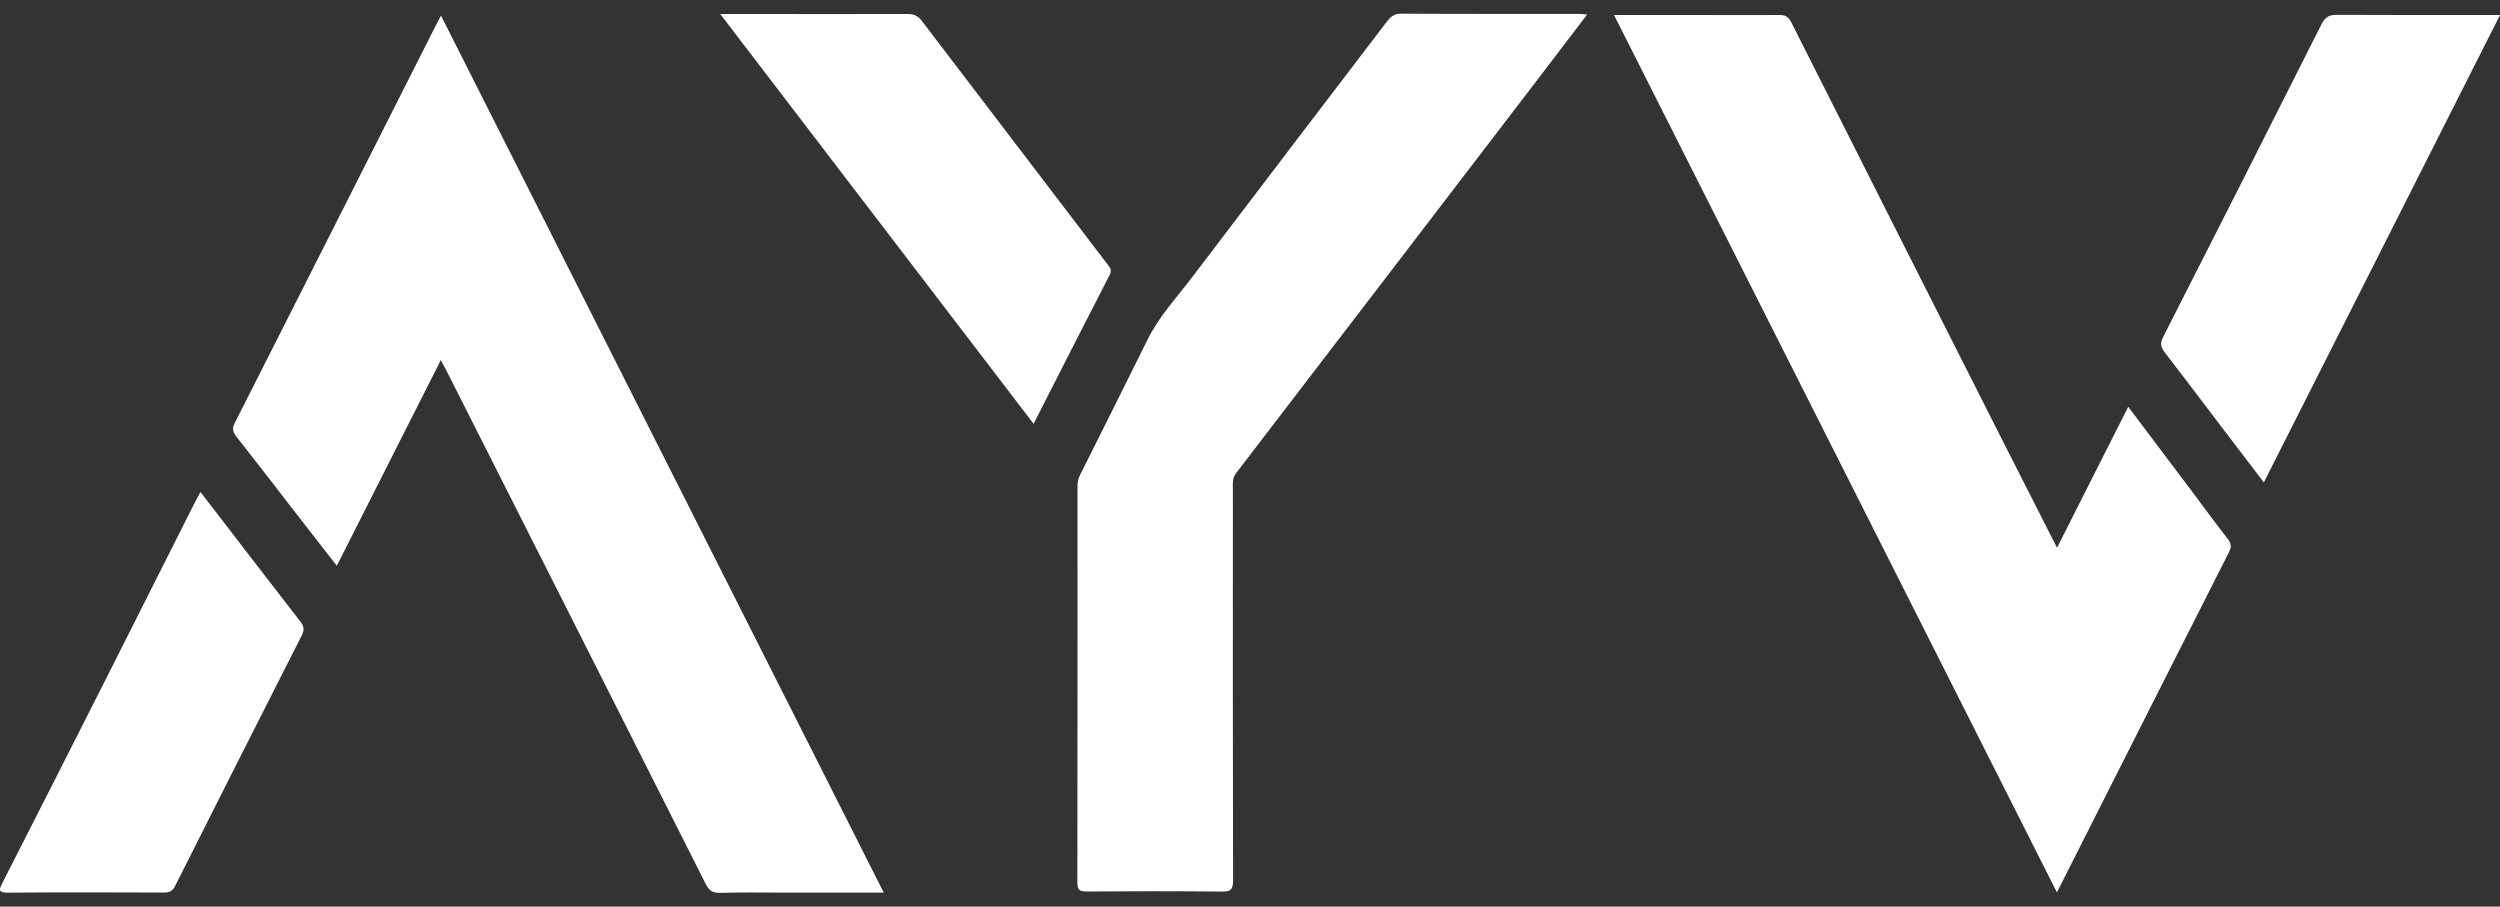
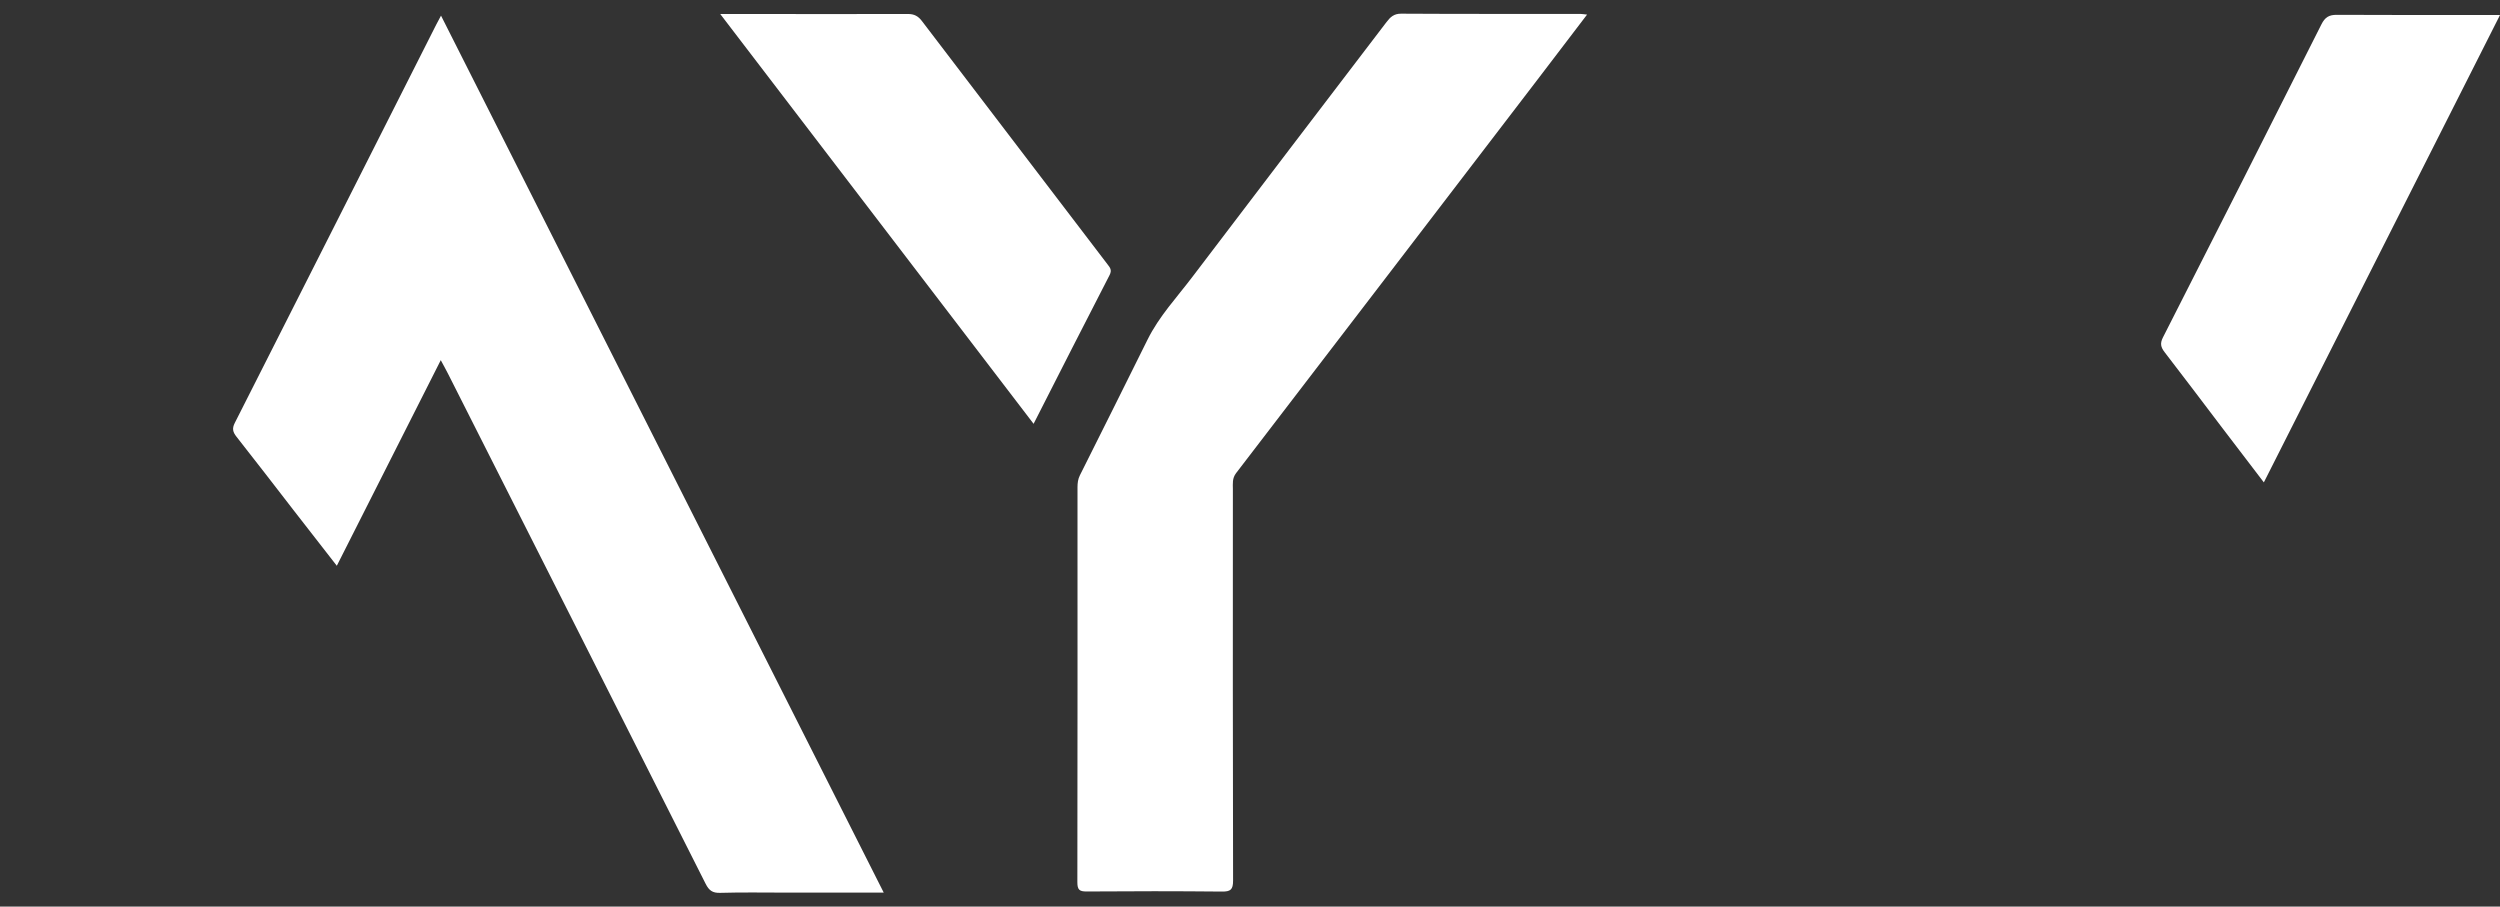
<svg xmlns="http://www.w3.org/2000/svg" width="91" height="33" viewBox="0 0 91 33" fill="none">
  <rect x="0" y="0" width="91" height="33" fill="#333333" stroke="none" />
  <g clip-path="url(#clip0_892_1346)">
    <path d="M32.17 32.491C30.938 32.491 29.764 32.491 28.591 32.491C27.798 32.491 27.005 32.476 26.213 32.5C25.936 32.508 25.808 32.413 25.686 32.172C22.565 25.98 19.436 19.791 16.307 13.602C16.233 13.455 16.153 13.313 16.044 13.11C14.774 15.62 13.529 18.084 12.26 20.594C11.722 19.902 11.202 19.236 10.684 18.569C9.994 17.678 9.308 16.783 8.61 15.899C8.476 15.729 8.44 15.603 8.547 15.393C10.994 10.567 13.432 5.737 15.873 0.908C15.922 0.81 15.976 0.714 16.053 0.569C21.426 11.214 26.782 21.823 32.168 32.491L32.17 32.491Z" fill="white" />
-     <path d="M74.876 19.937C75.751 18.205 76.597 16.53 77.468 14.807C78.262 15.861 79.021 16.867 79.778 17.874C80.215 18.456 80.645 19.045 81.092 19.62C81.221 19.785 81.23 19.909 81.136 20.096C79.055 24.2 76.981 28.308 74.872 32.483C69.492 21.824 64.134 11.211 58.75 0.545C59.638 0.545 60.478 0.545 61.319 0.545C62.468 0.546 63.616 0.555 64.765 0.545C64.984 0.544 65.1 0.608 65.202 0.811C67.761 5.889 70.328 10.964 72.894 16.039C73.545 17.325 74.2 18.609 74.875 19.936L74.876 19.937Z" fill="white" />
    <path d="M57.768 0.533C57.143 1.352 56.549 2.135 55.951 2.916C52.301 7.685 48.652 12.455 44.995 17.22C44.847 17.412 44.877 17.606 44.877 17.806C44.875 22.555 44.872 27.304 44.884 32.053C44.885 32.389 44.787 32.456 44.477 32.453C42.837 32.437 41.195 32.437 39.555 32.45C39.286 32.452 39.216 32.384 39.216 32.111C39.224 27.32 39.222 22.529 39.221 17.739C39.221 17.585 39.237 17.443 39.308 17.301C40.132 15.655 40.956 14.009 41.772 12.36C42.193 11.511 42.836 10.827 43.399 10.084C45.749 6.984 48.113 3.896 50.47 0.802C50.607 0.622 50.739 0.496 51.001 0.498C53.174 0.511 55.347 0.505 57.52 0.506C57.584 0.506 57.648 0.519 57.769 0.531L57.768 0.533Z" fill="white" />
    <path d="M91.001 0.545C88.122 6.242 85.276 11.874 82.404 17.559C81.876 16.867 81.37 16.206 80.866 15.544C80.175 14.636 79.492 13.724 78.794 12.822C78.653 12.64 78.618 12.504 78.732 12.28C80.663 8.487 82.586 4.69 84.499 0.888C84.629 0.629 84.775 0.538 85.059 0.54C87.013 0.551 88.967 0.546 91 0.546L91.001 0.545Z" fill="white" />
    <path d="M37.623 15.427C33.818 10.451 30.047 5.52 26.216 0.509C26.556 0.509 26.829 0.509 27.103 0.509C29.085 0.51 31.066 0.516 33.048 0.509C33.28 0.508 33.425 0.59 33.559 0.767C35.807 3.718 38.058 6.667 40.309 9.616C40.4 9.736 40.486 9.823 40.39 10.01C39.47 11.791 38.565 13.579 37.623 15.427V15.427Z" fill="white" />
-     <path d="M7.298 17.909C8.536 19.517 9.729 21.077 10.935 22.627C11.078 22.811 11.079 22.943 10.979 23.14C9.437 26.175 7.9 29.213 6.371 32.255C6.271 32.453 6.151 32.49 5.954 32.489C4.068 32.482 2.182 32.477 0.296 32.493C-0.056 32.496 -0.05 32.409 0.088 32.137C1.33 29.704 2.564 27.268 3.797 24.83C4.887 22.674 5.972 20.514 7.059 18.357C7.125 18.225 7.197 18.095 7.297 17.91L7.298 17.909Z" fill="white" />
  </g>
  <defs>
    <clipPath id="clip0_892_1346">
      <rect width="91" height="32" fill="white" transform="translate(0 0.5)" />
    </clipPath>
  </defs>
</svg>